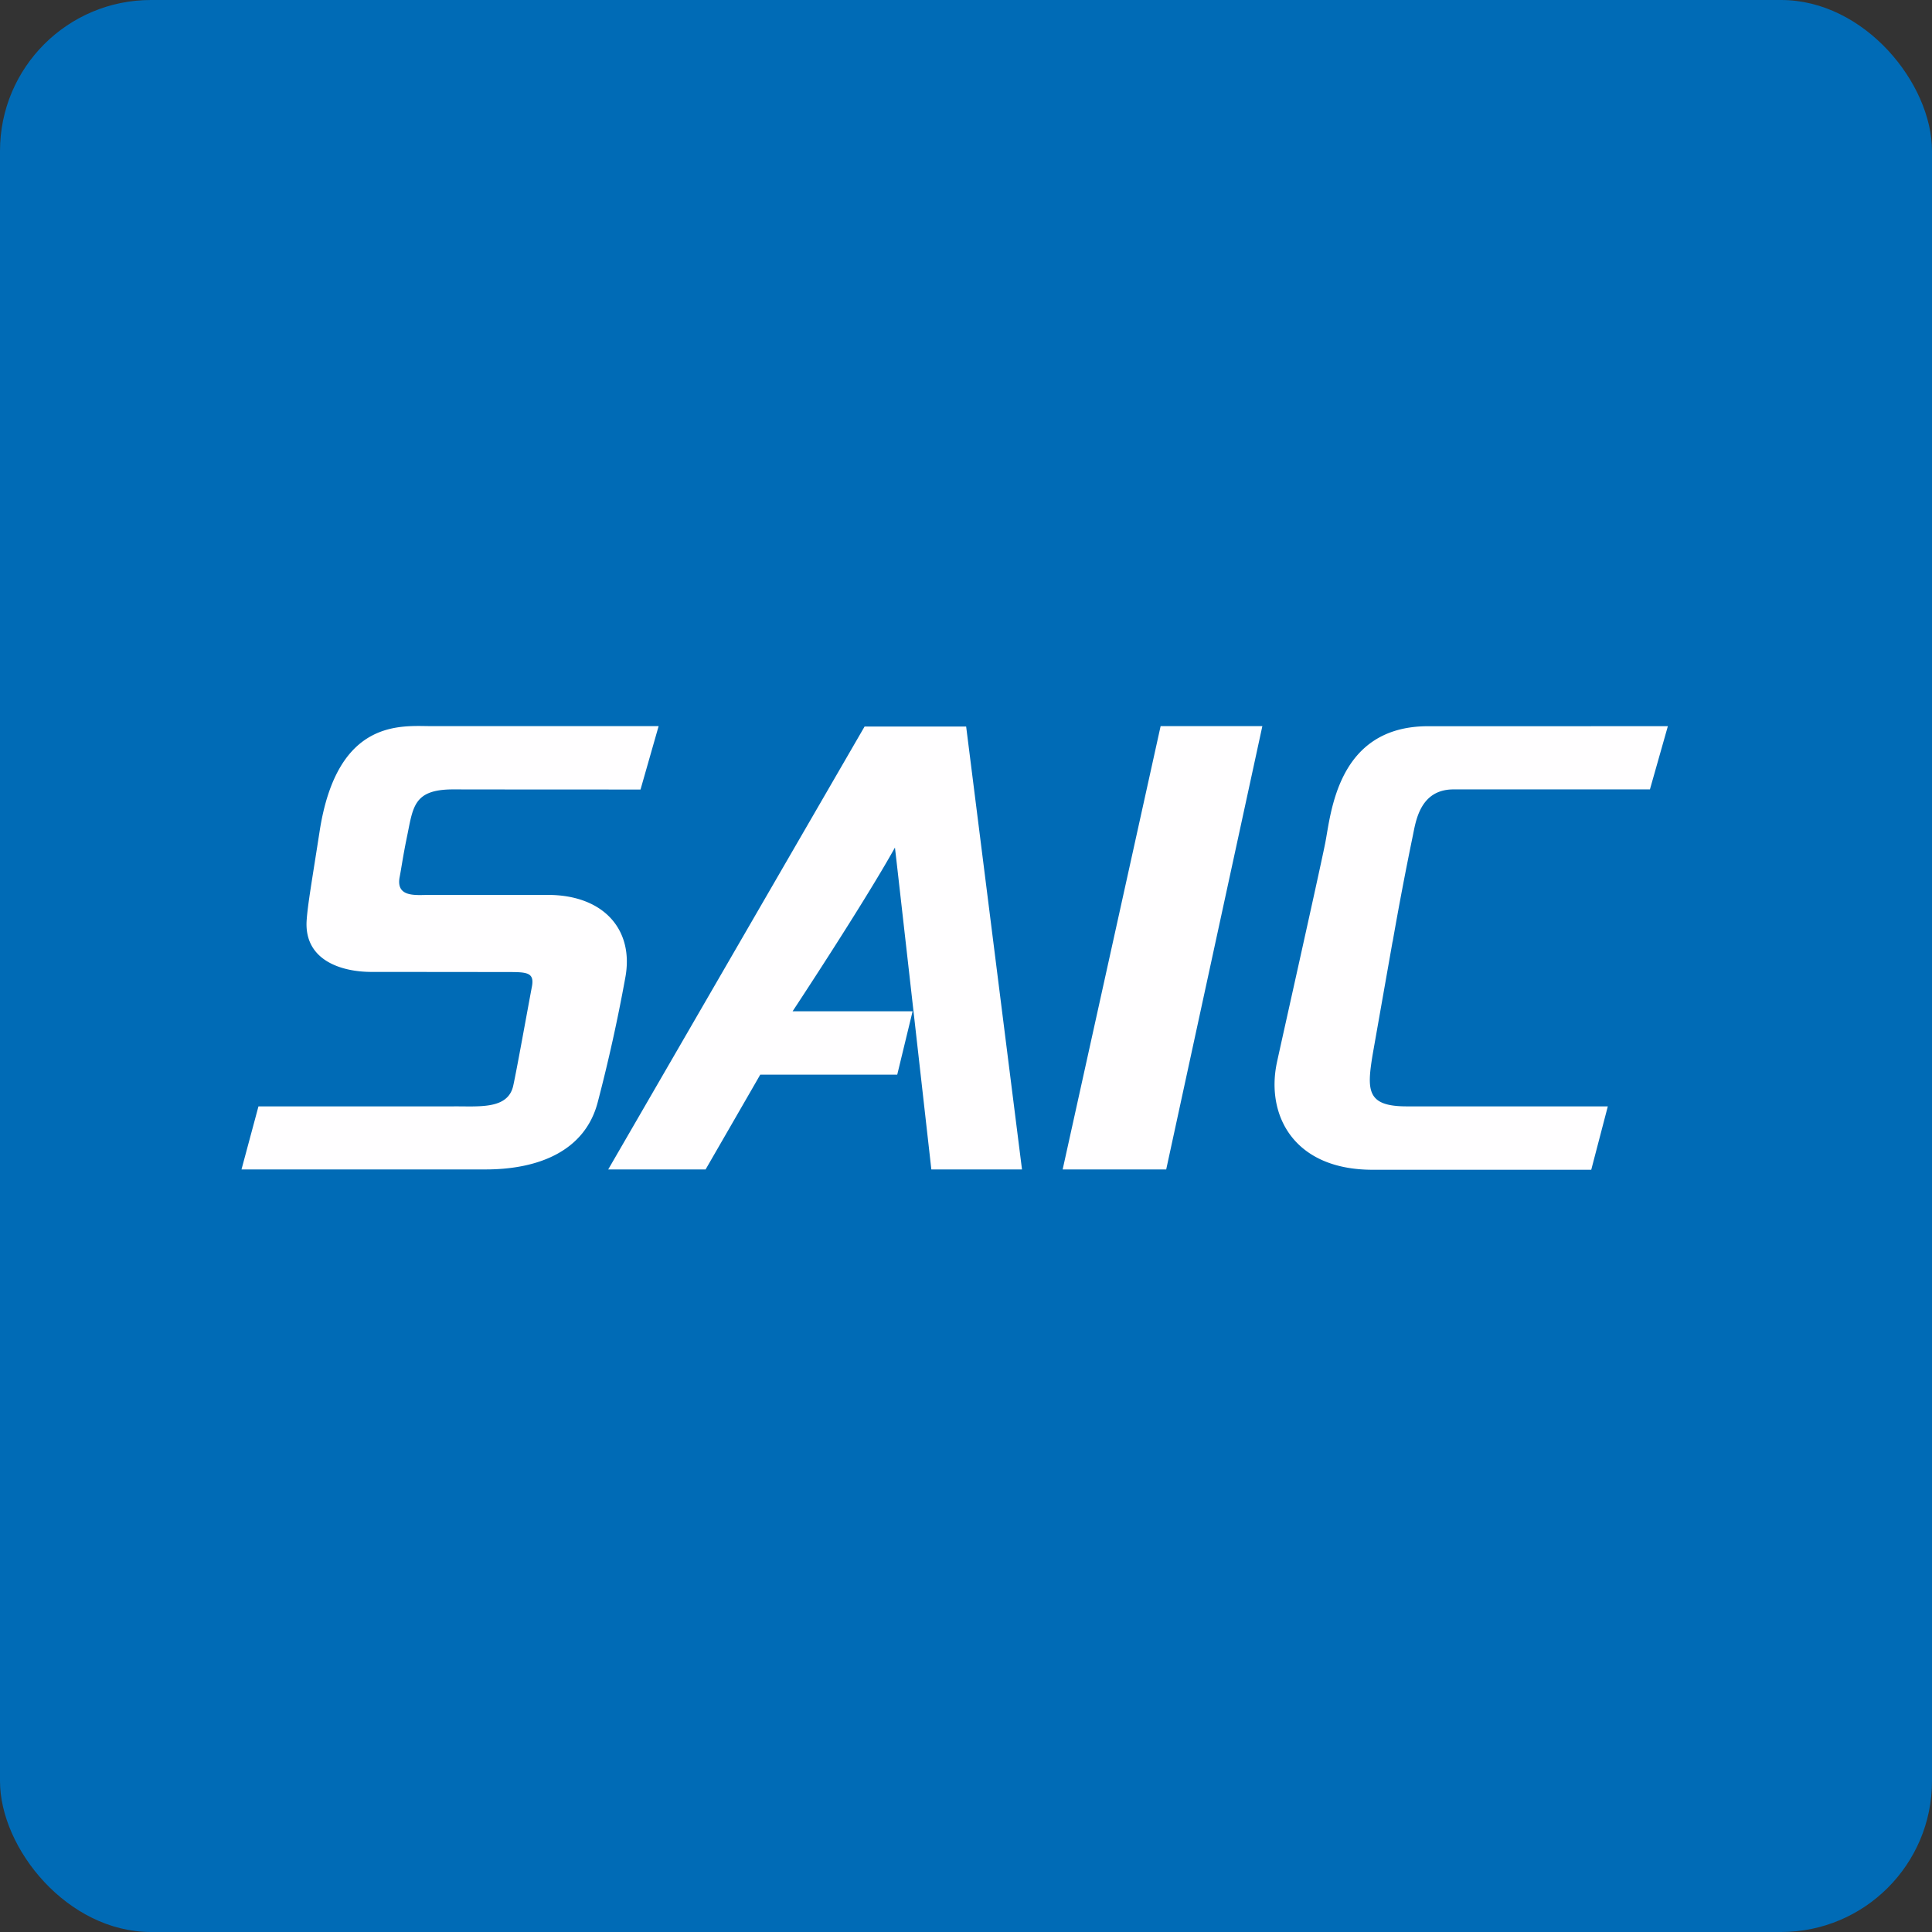
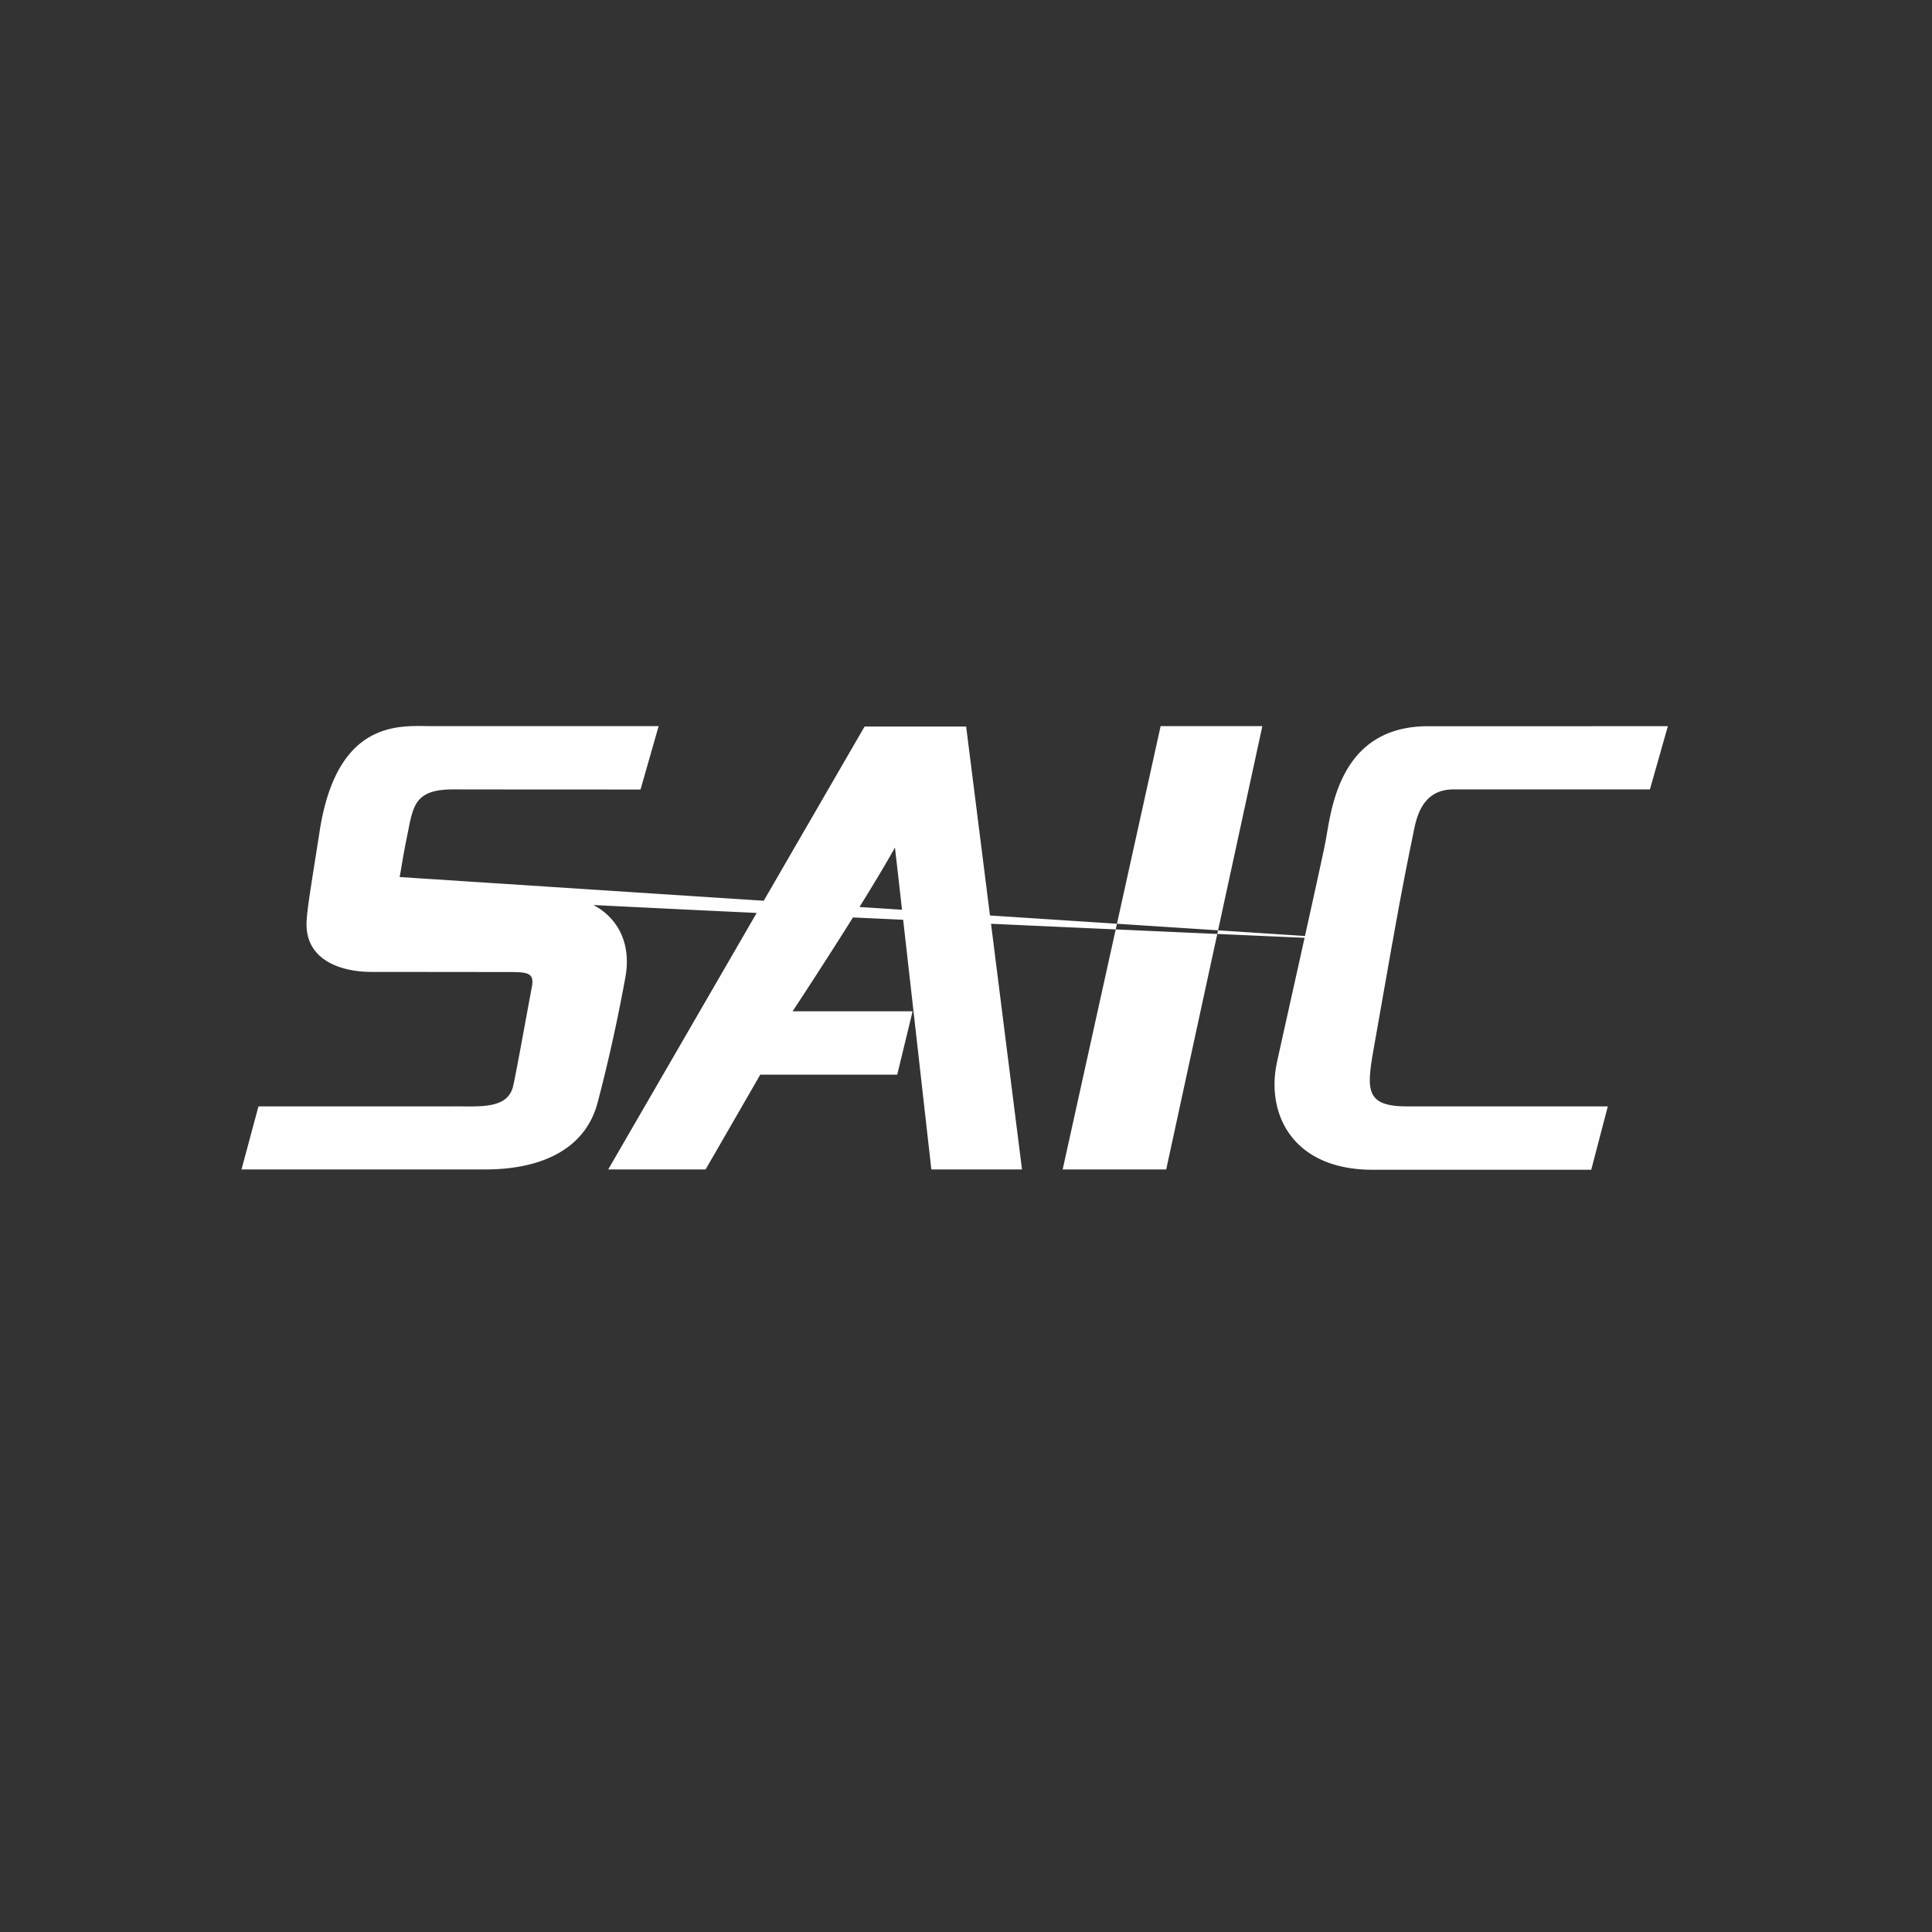
<svg xmlns="http://www.w3.org/2000/svg" width="64" height="64" viewBox="0 0 64 64">
  <rect x="0" y="0" width="64" height="64" fill="#333333" stroke="none" />
-   <rect x="0" y="0" width="64" height="64" rx="5" ry="5" fill="#006BB6" />
-   <path fill="#016cb4" d="" />
-   <path d="M 29.646,28.077 C 28.613,29.933 26.256,33.5 26.256,33.5 L 30.231,33.5 L 29.722,35.6 L 25.184,35.6 C 25.115,35.723 23.374,38.739 23.374,38.739 L 20.148,38.739 L 28.64,24.068 L 32.005,24.068 L 33.855,38.739 L 30.852,38.739 C 30.852,38.739 29.662,28.181 29.646,28.077 Z M 41.817,24.054 L 38.447,24.054 L 35.202,38.739 L 38.632,38.739 L 41.817,24.054 Z M 46.133,31.195 L 46.13,31.195 L 45.471,34.933 C 45.275,36.125 45.275,36.65 46.598,36.65 L 53.261,36.65 L 52.712,38.75 L 45.471,38.75 C 42.85,38.75 41.941,36.941 42.294,35.222 C 42.349,34.949 43.704,28.908 43.897,27.941 C 44.092,26.974 44.284,24.057 47.307,24.057 L 55.25,24.056 L 54.656,26.15 L 48.15,26.15 C 47.02,26.15 46.896,27.244 46.797,27.706 A 117.527,117.527 0 0,0 46.133,31.195 Z M 13.239,29.053 C 13.107,29.744 13.796,29.645 14.216,29.645 L 18.145,29.645 C 20.008,29.645 21.014,30.811 20.712,32.397 A 55.062,55.062 0 0,1 19.799,36.518 C 19.37,38.151 17.806,38.739 16.087,38.739 L 8,38.739 L 8.562,36.65 L 15.019,36.65 C 15.87,36.643 16.821,36.758 17,35.972 C 17.112,35.473 17.458,33.543 17.62,32.683 C 17.712,32.196 17.437,32.2 16.765,32.2 C 16.765,32.2 13.69,32.196 12.308,32.196 C 11.283,32.196 10.064,31.797 10.159,30.476 C 10.195,29.956 10.337,29.155 10.588,27.536 C 11.172,23.772 13.315,24.055 14.295,24.054 L 21.818,24.054 L 21.218,26.154 C 21.218,26.154 16.97,26.154 15.019,26.15 C 13.678,26.148 13.686,26.743 13.474,27.756 C 13.343,28.397 13.297,28.756 13.239,29.053 Z" fill="#fffeff" />
+   <path d="M 29.646,28.077 C 28.613,29.933 26.256,33.5 26.256,33.5 L 30.231,33.5 L 29.722,35.6 L 25.184,35.6 C 25.115,35.723 23.374,38.739 23.374,38.739 L 20.148,38.739 L 28.64,24.068 L 32.005,24.068 L 33.855,38.739 L 30.852,38.739 C 30.852,38.739 29.662,28.181 29.646,28.077 Z M 41.817,24.054 L 38.447,24.054 L 35.202,38.739 L 38.632,38.739 L 41.817,24.054 Z M 46.133,31.195 L 46.13,31.195 L 45.471,34.933 C 45.275,36.125 45.275,36.65 46.598,36.65 L 53.261,36.65 L 52.712,38.75 L 45.471,38.75 C 42.85,38.75 41.941,36.941 42.294,35.222 C 42.349,34.949 43.704,28.908 43.897,27.941 C 44.092,26.974 44.284,24.057 47.307,24.057 L 55.25,24.056 L 54.656,26.15 L 48.15,26.15 C 47.02,26.15 46.896,27.244 46.797,27.706 A 117.527,117.527 0 0,0 46.133,31.195 Z C 13.107,29.744 13.796,29.645 14.216,29.645 L 18.145,29.645 C 20.008,29.645 21.014,30.811 20.712,32.397 A 55.062,55.062 0 0,1 19.799,36.518 C 19.37,38.151 17.806,38.739 16.087,38.739 L 8,38.739 L 8.562,36.65 L 15.019,36.65 C 15.87,36.643 16.821,36.758 17,35.972 C 17.112,35.473 17.458,33.543 17.62,32.683 C 17.712,32.196 17.437,32.2 16.765,32.2 C 16.765,32.2 13.69,32.196 12.308,32.196 C 11.283,32.196 10.064,31.797 10.159,30.476 C 10.195,29.956 10.337,29.155 10.588,27.536 C 11.172,23.772 13.315,24.055 14.295,24.054 L 21.818,24.054 L 21.218,26.154 C 21.218,26.154 16.97,26.154 15.019,26.15 C 13.678,26.148 13.686,26.743 13.474,27.756 C 13.343,28.397 13.297,28.756 13.239,29.053 Z" fill="#fffeff" />
</svg>